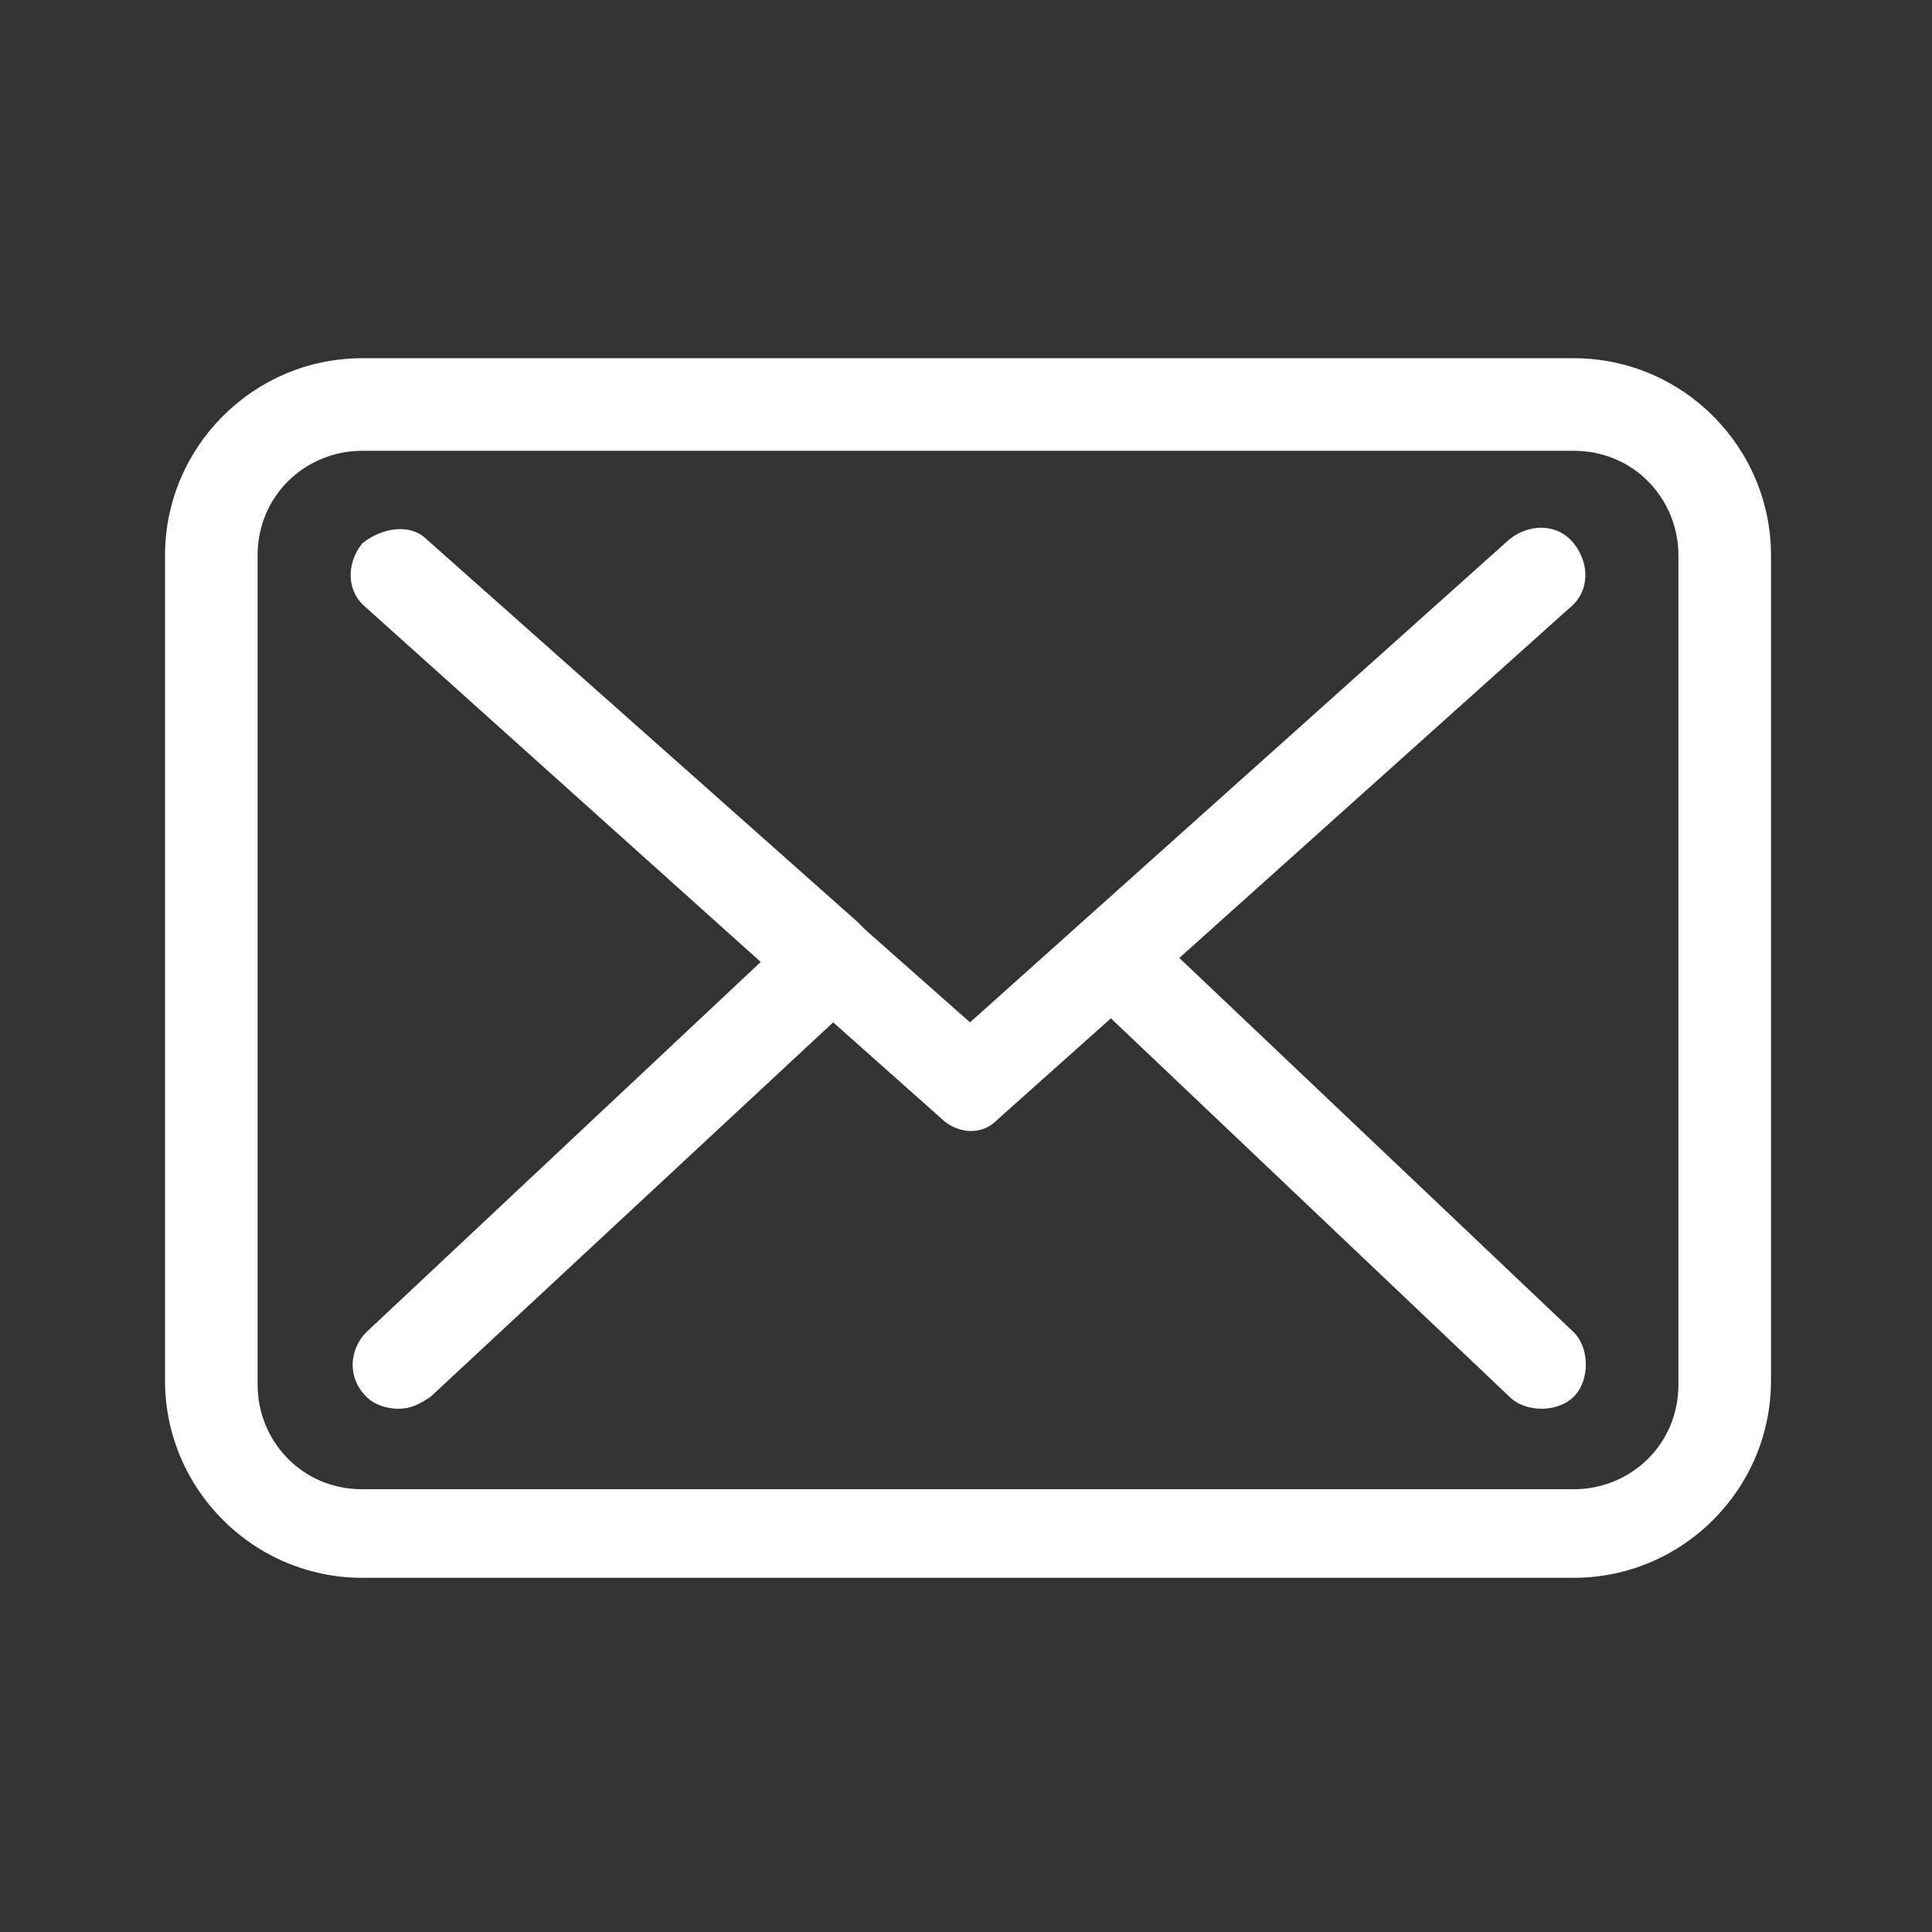
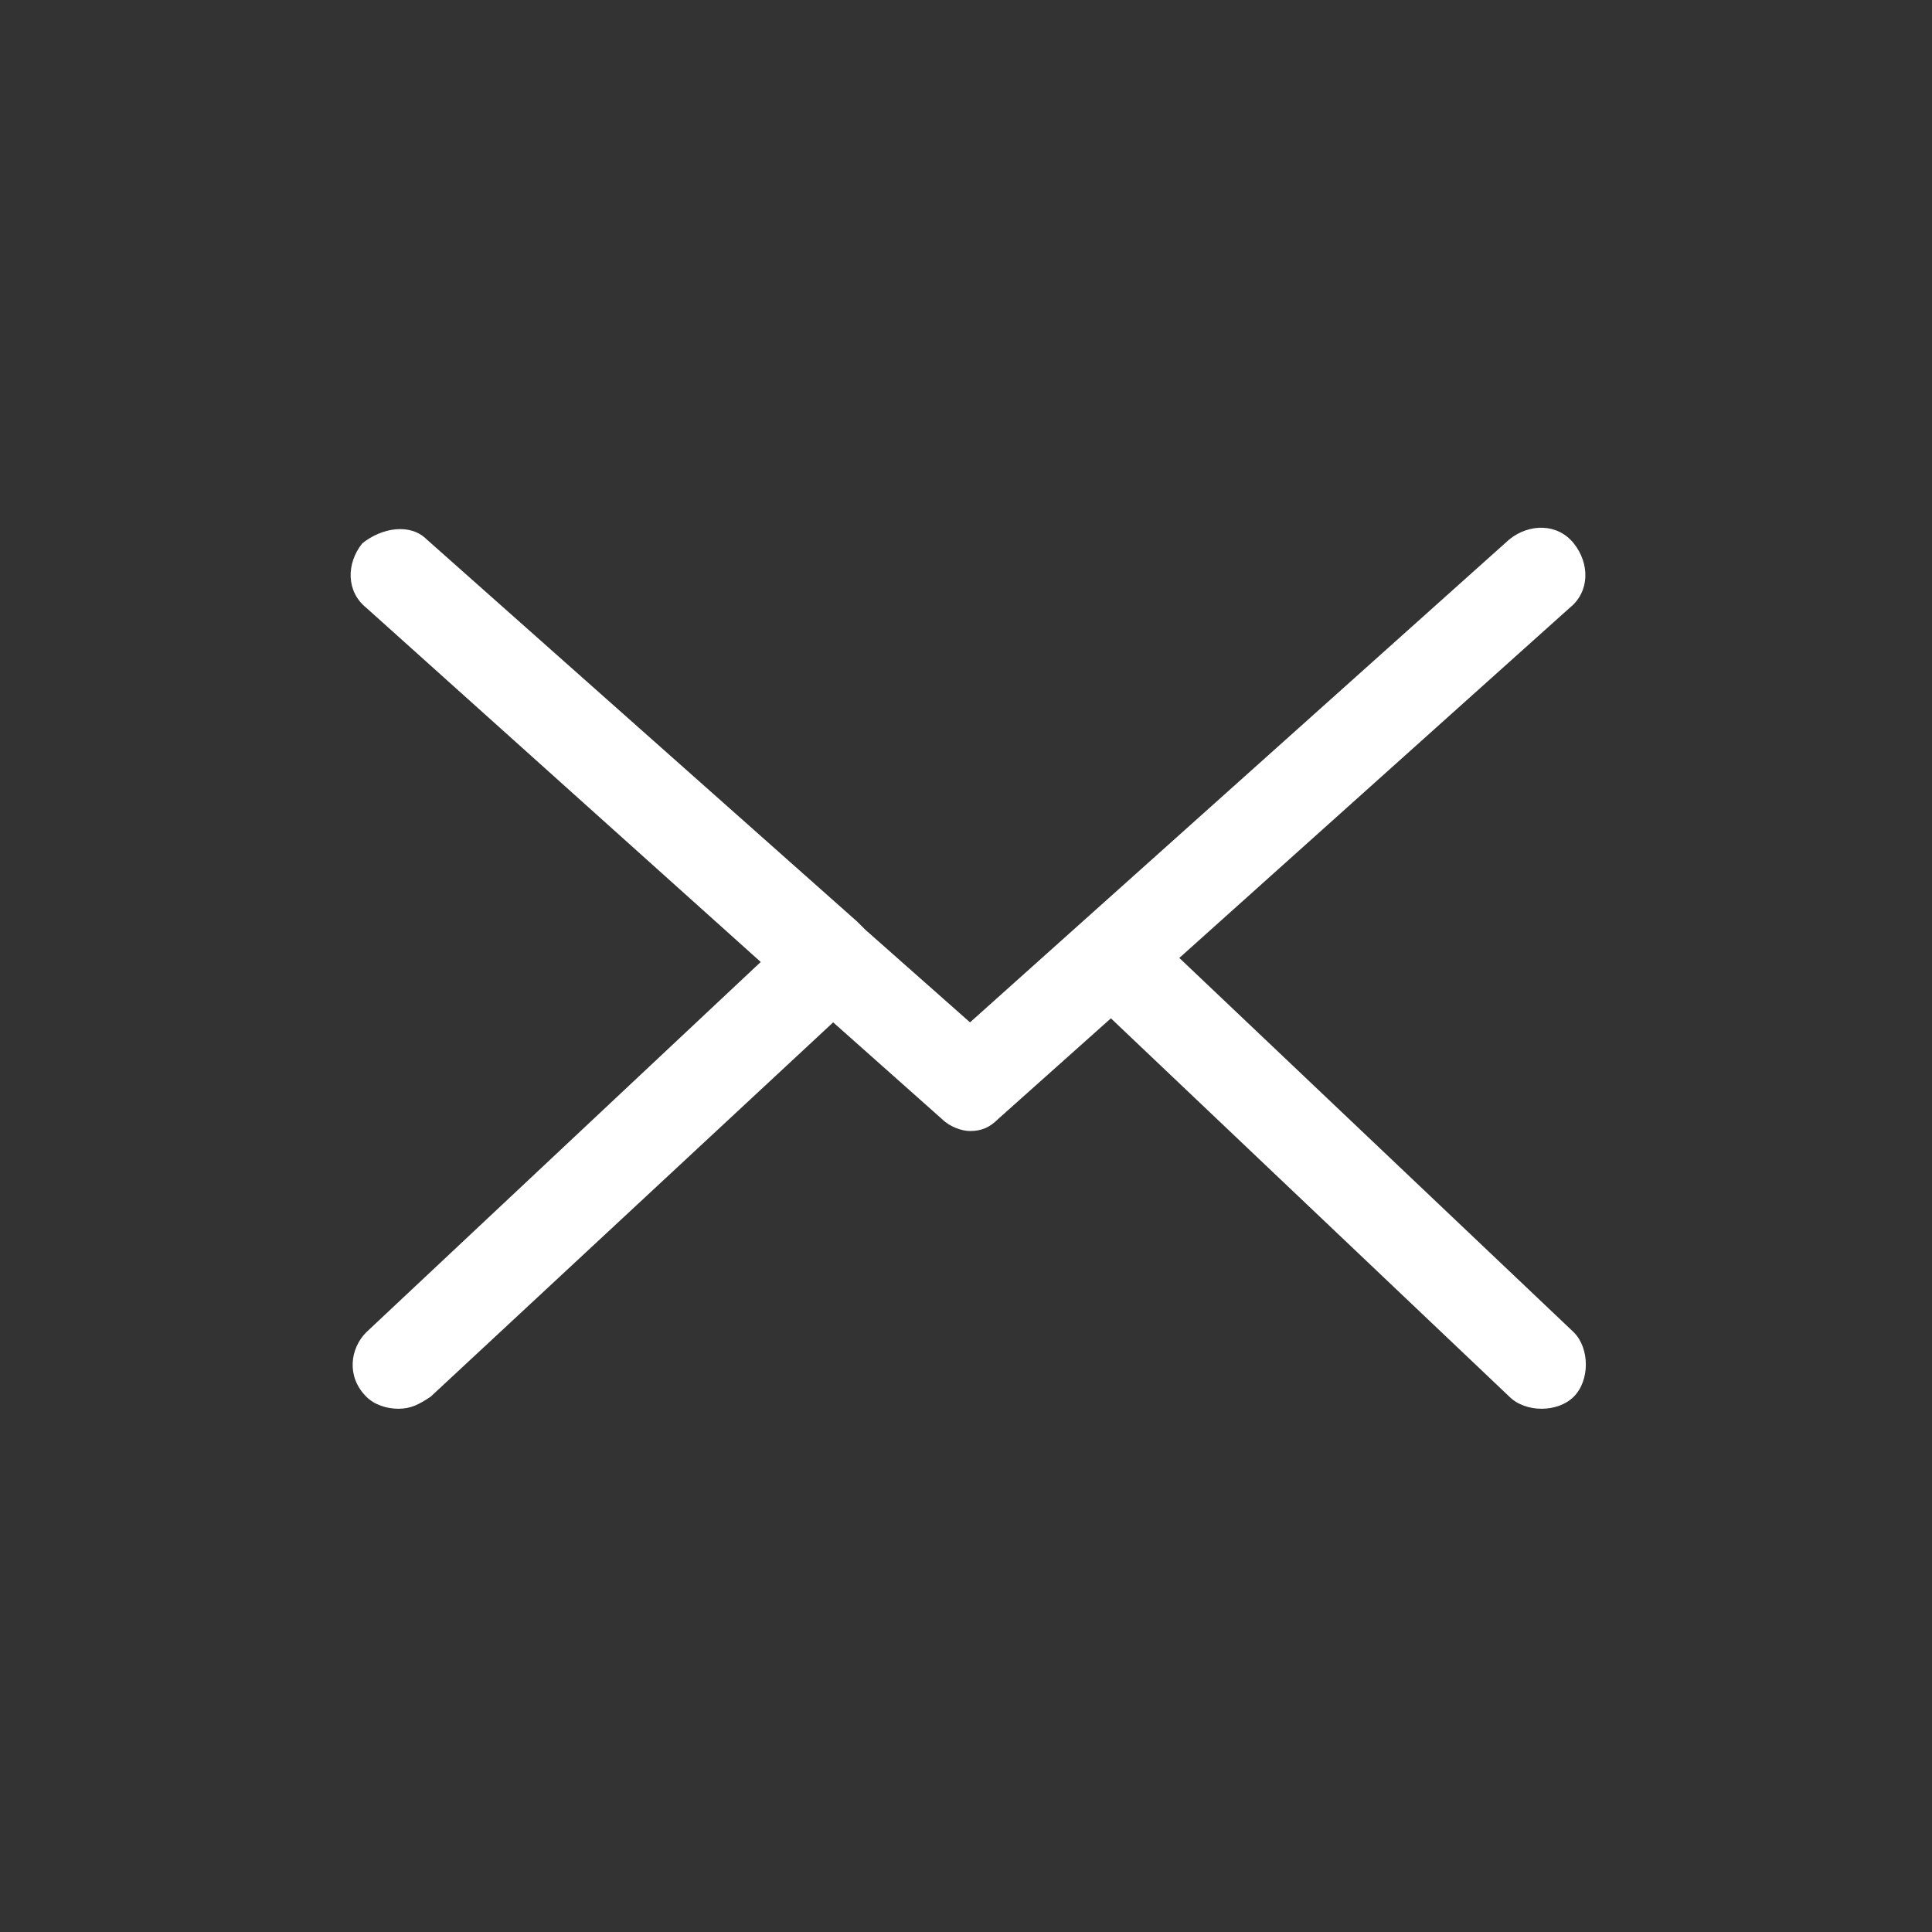
<svg xmlns="http://www.w3.org/2000/svg" version="1.1" id="Calque_1" x="0px" y="0px" viewBox="0 0 48 48" style="enable-background:new 0 0 48 48;" xml:space="preserve">
  <rect x="0" y="0" width="48" height="48" fill="#333333" stroke="none" />
  <style type="text/css">
	.st0{fill:#FFFFFF;}
</style>
  <g>
    <g>
-       <path class="st0" d="M39.1,8.9H9c-2.7,0-4.9,2.2-4.9,4.9v20.5c0,2.7,2.2,4.9,4.9,4.9h30.1c2.7,0,4.9-2.2,4.9-4.9V13.8    C44,11.1,41.8,8.9,39.1,8.9z M41.7,34.4c0,1.5-1.2,2.6-2.6,2.6H9c-1.5,0-2.6-1.2-2.6-2.6V13.8c0-1.5,1.2-2.6,2.6-2.6h30.1    c1.5,0,2.6,1.2,2.6,2.6L41.7,34.4L41.7,34.4z" />
      <path class="st0" d="M29.3,23.8l9.7-8.7c0.5-0.4,0.5-1.1,0.1-1.6c-0.4-0.5-1.1-0.5-1.6-0.1l-13.4,12l-2.6-2.3c0,0,0,0,0,0    c-0.1-0.1-0.1-0.1-0.2-0.2l-10.7-9.5C10.2,13,9.5,13.1,9,13.5c-0.4,0.5-0.4,1.2,0.1,1.6l9.8,8.8l-9.8,9.2c-0.4,0.4-0.5,1.1,0,1.6    C9.3,34.9,9.6,35,9.9,35c0.3,0,0.5-0.1,0.8-0.3l10-9.3l2.7,2.4c0.2,0.2,0.5,0.3,0.7,0.3c0.3,0,0.5-0.1,0.7-0.3l2.8-2.5l9.9,9.4    c0.2,0.2,0.5,0.3,0.8,0.3c0.3,0,0.6-0.1,0.8-0.3c0.4-0.4,0.4-1.2,0-1.6L29.3,23.8z" />
    </g>
  </g>
</svg>